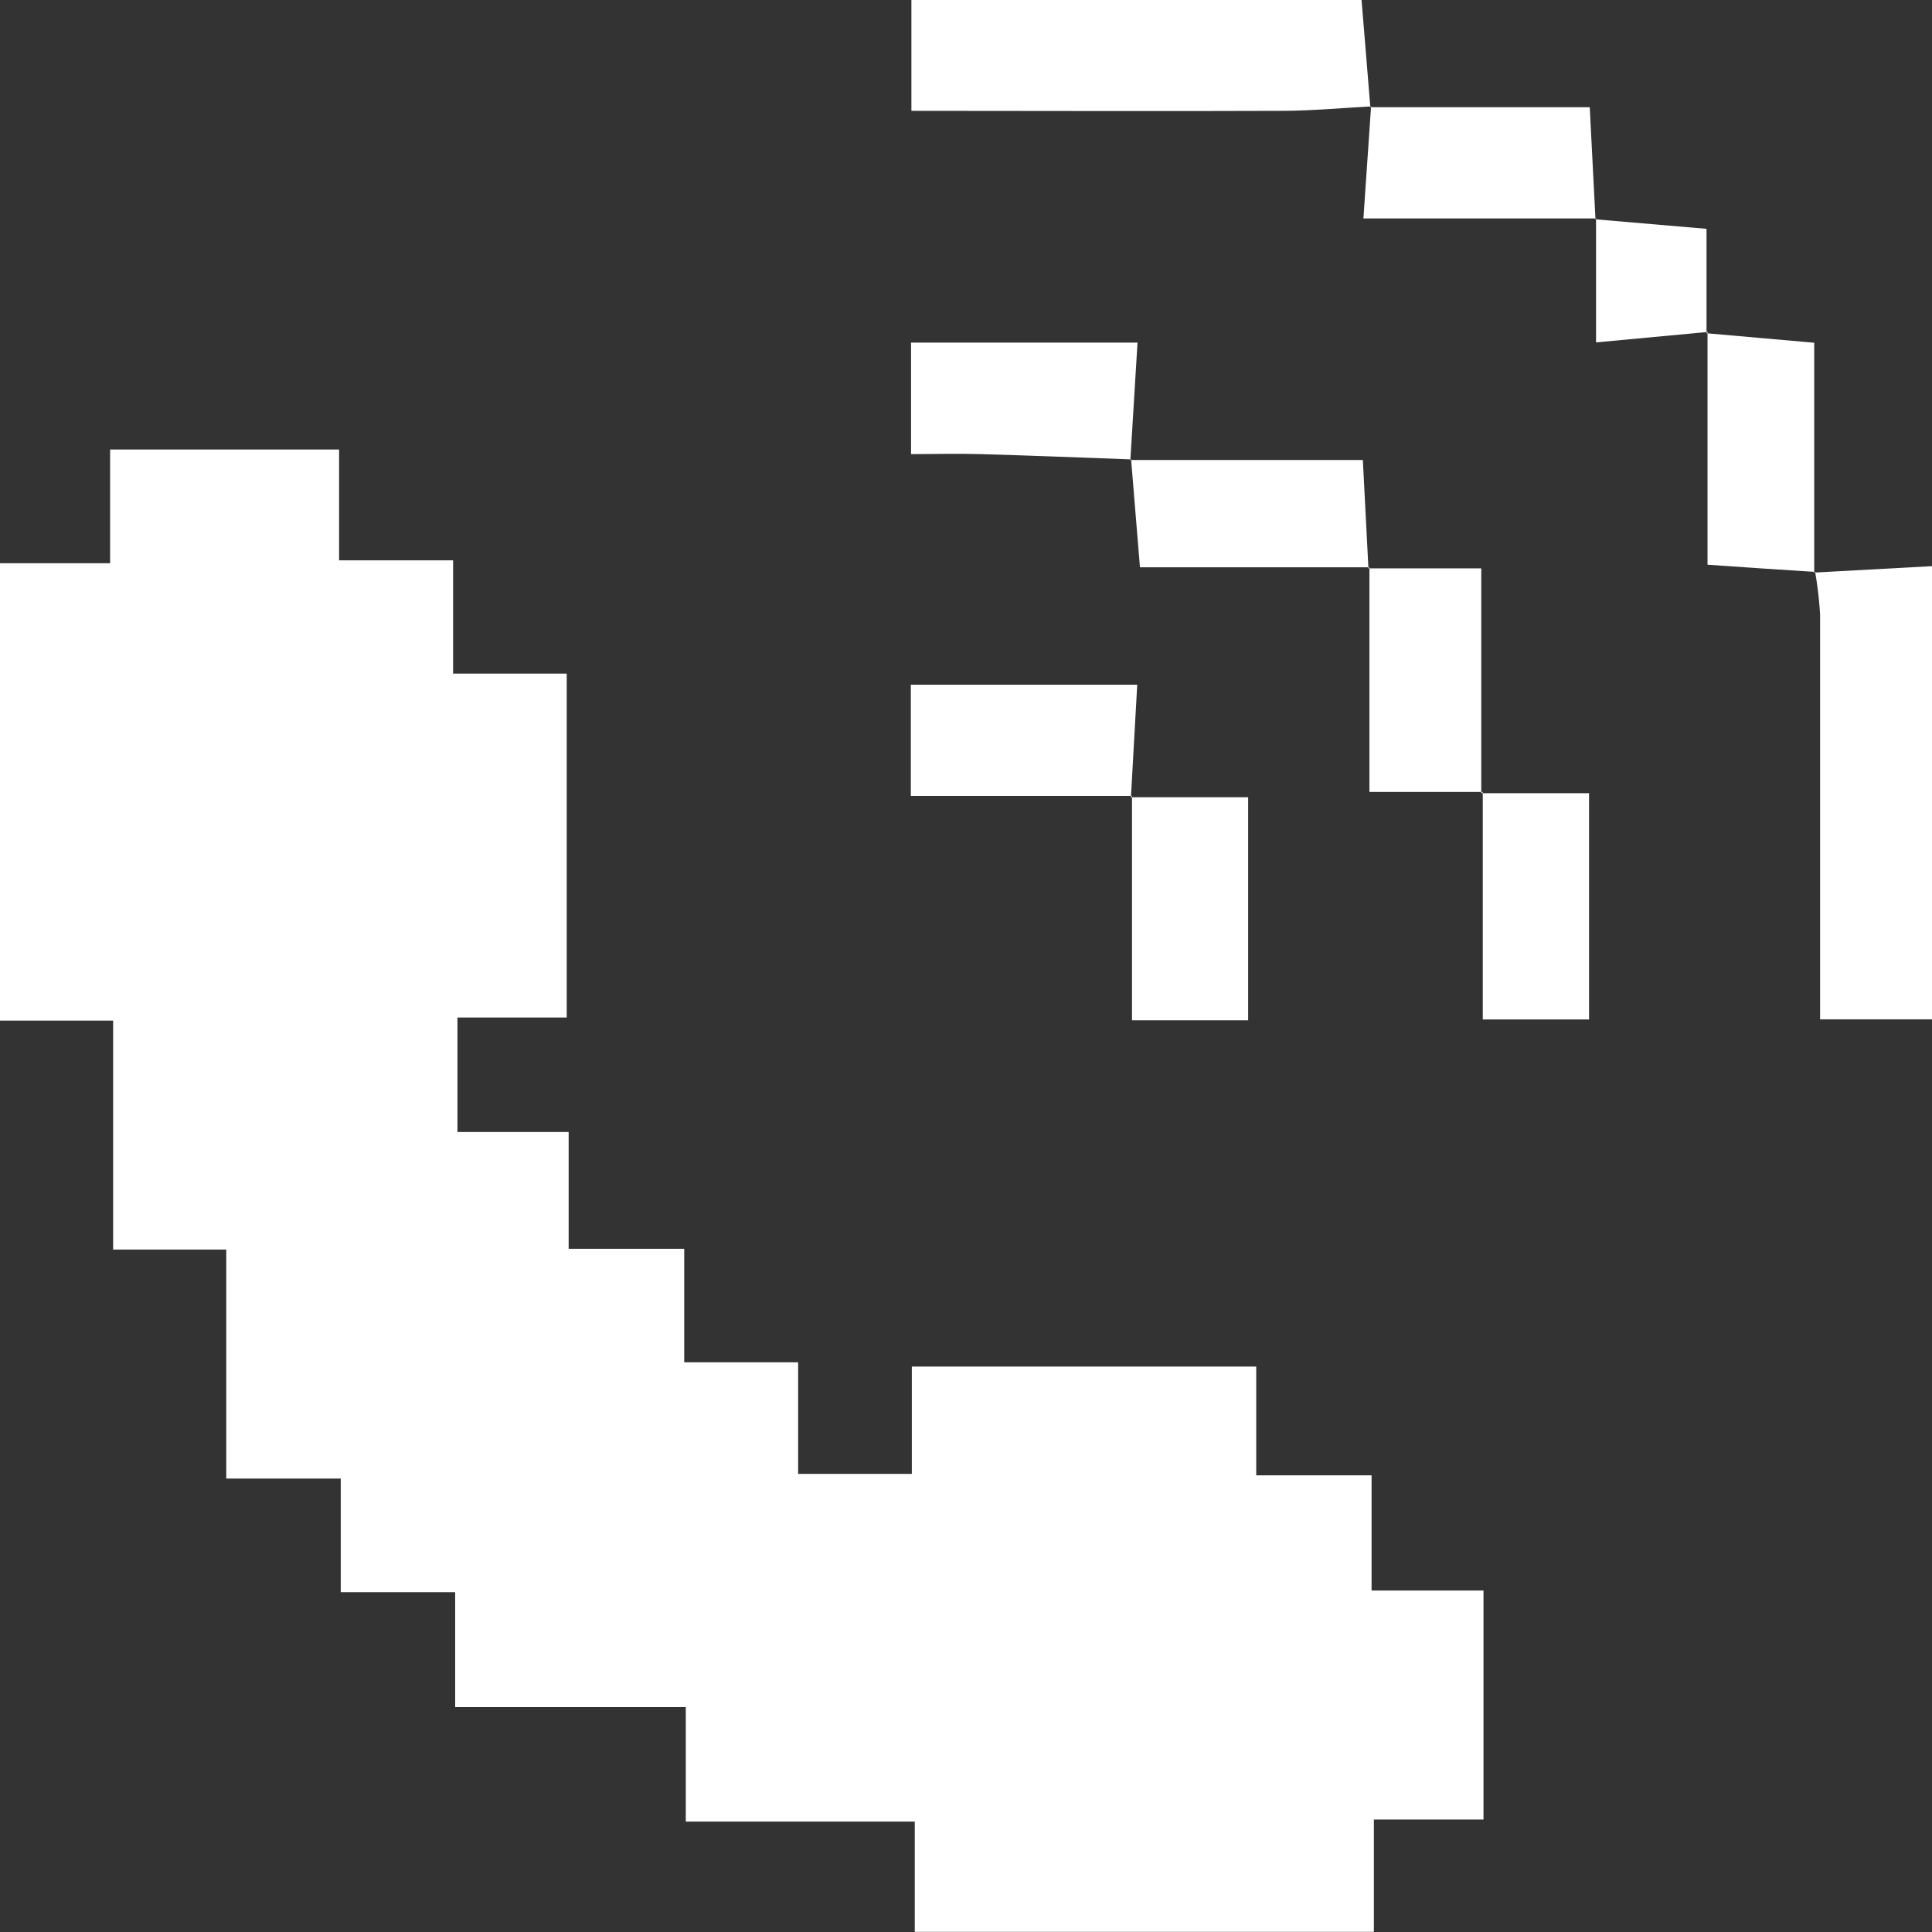
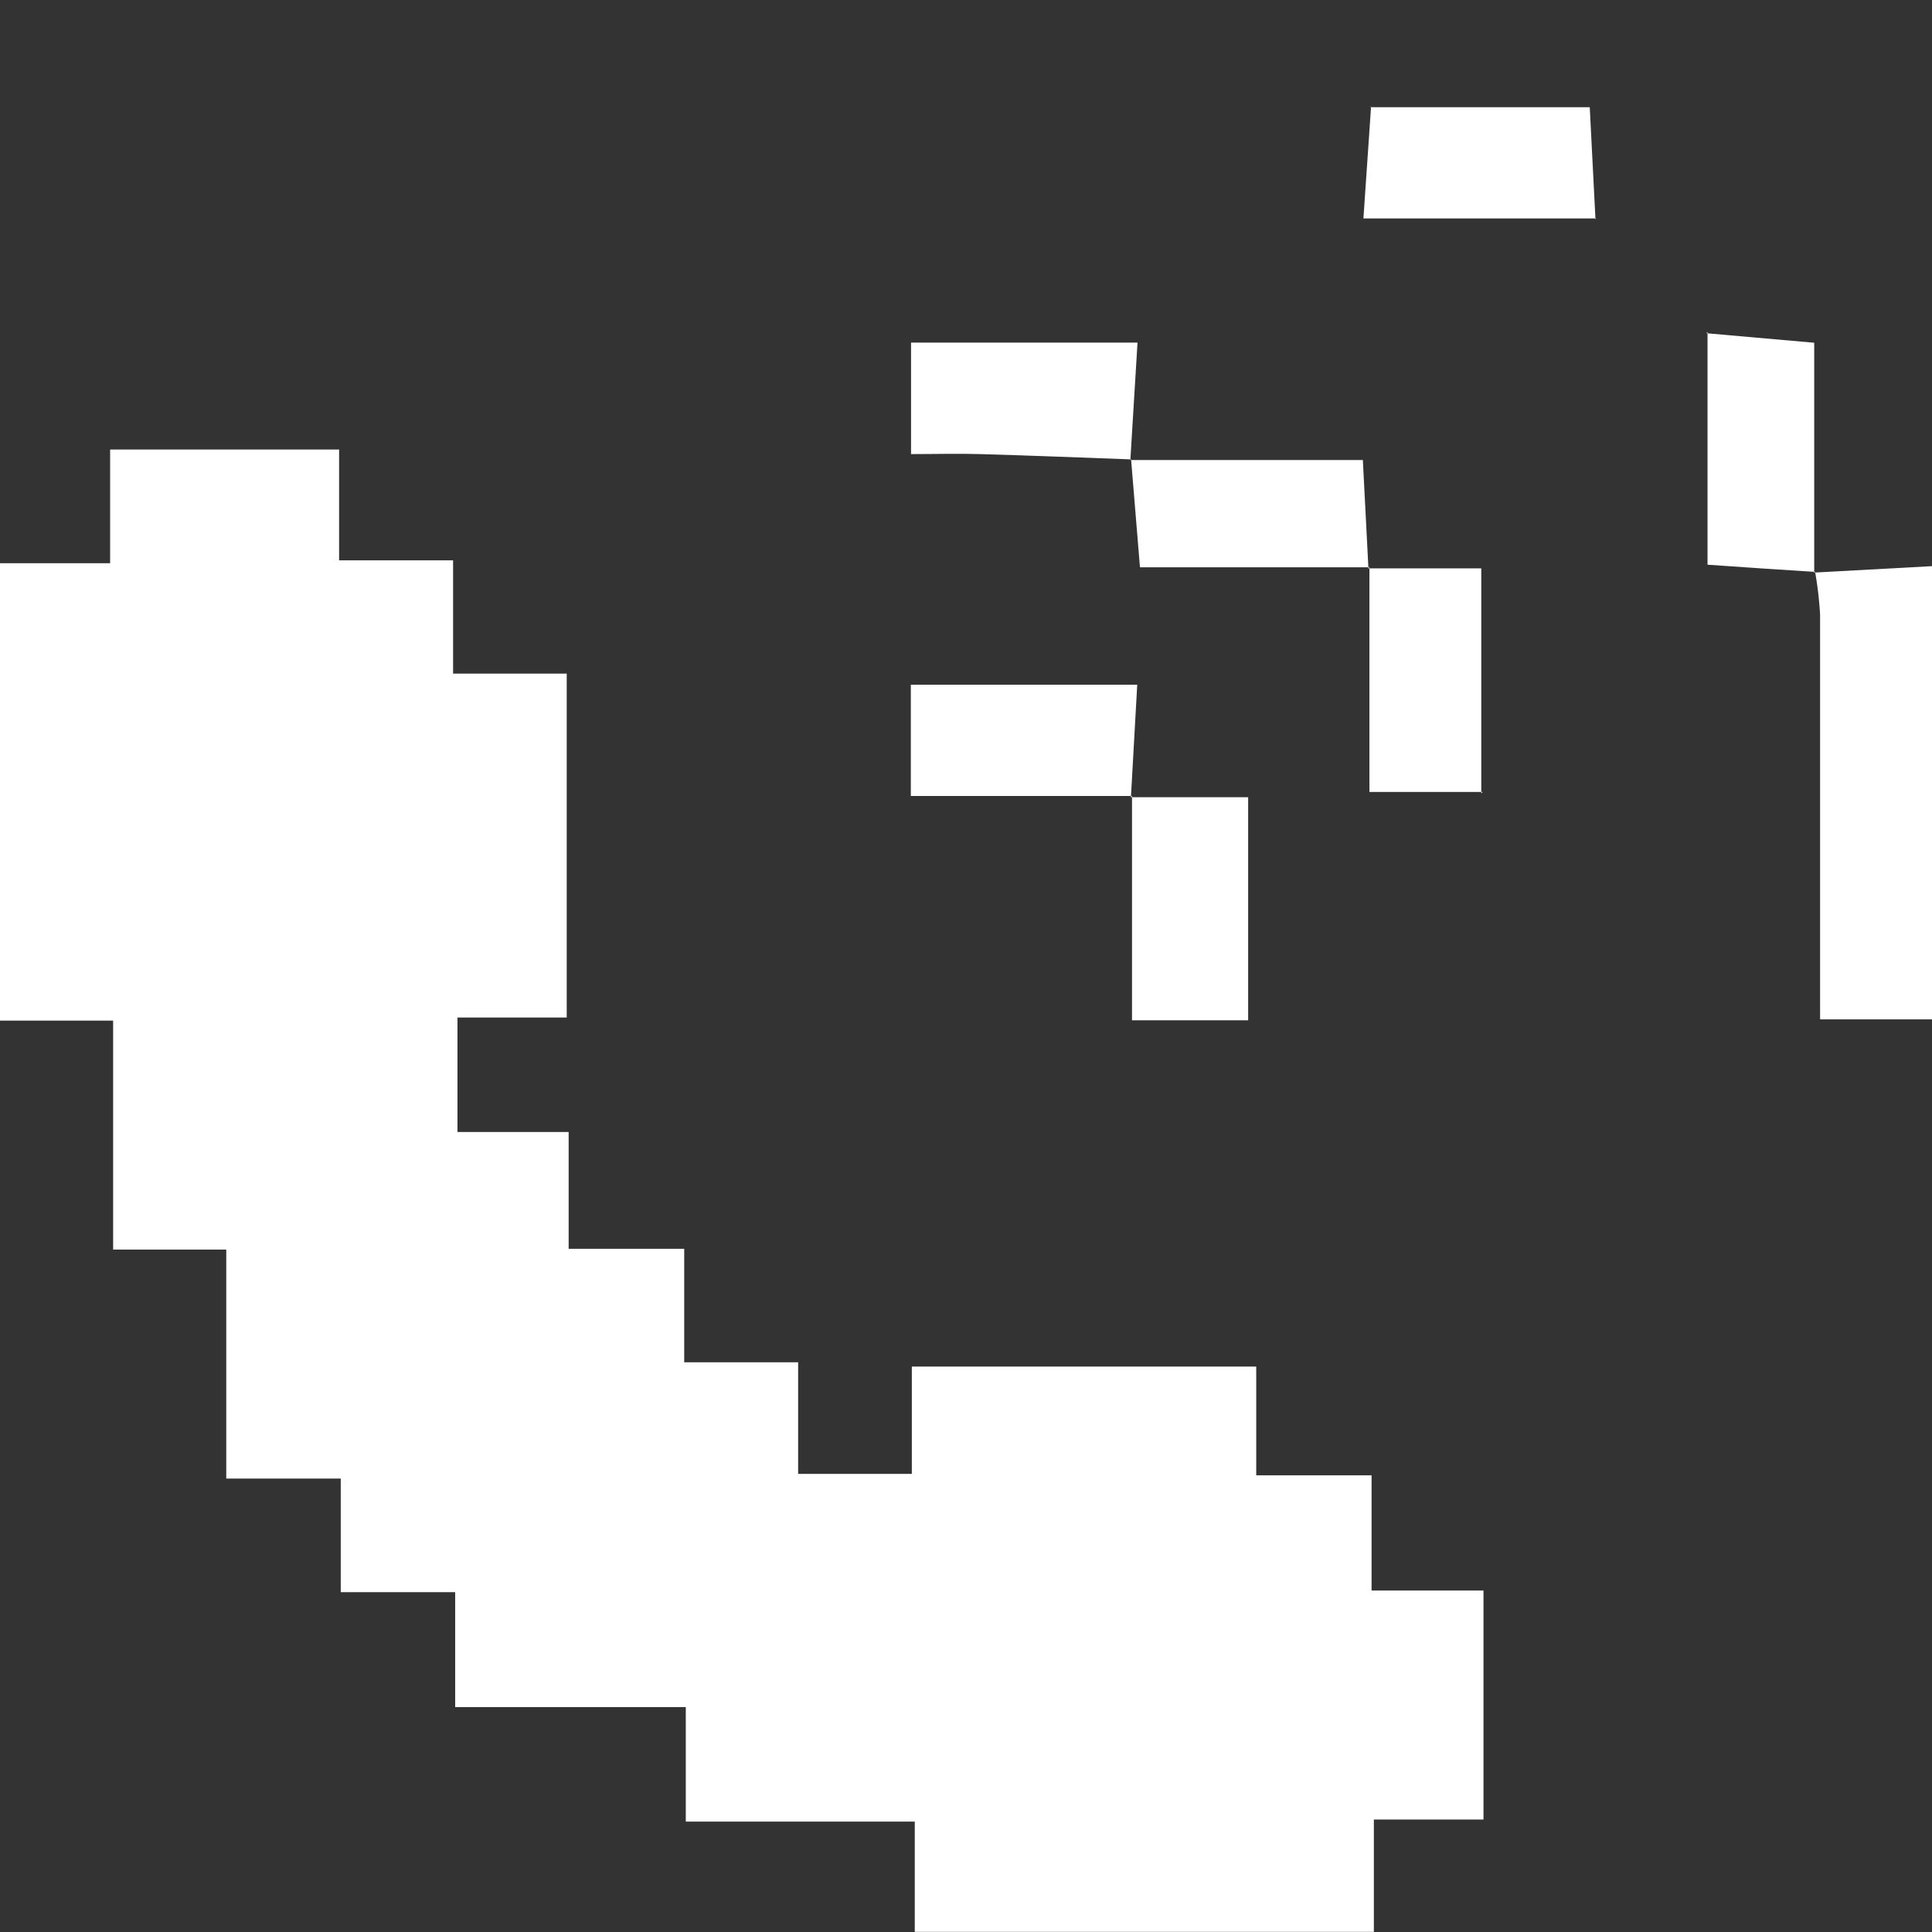
<svg xmlns="http://www.w3.org/2000/svg" width="27" height="27">
  <rect width="100%" height="100%" fill="#333333" stroke="none" />
  <defs>
    <clipPath id="a">
      <path data-name="長方形 34" fill="none" d="M0 0h27v27H0z" />
    </clipPath>
  </defs>
  <g data-name="グループ 171">
    <path data-name="パス 13" d="M20.732 22.228h-1.564v-1.61h-1.612v-1.52h-4.813v1.5h-1.589v-1.56H9.562v-1.586H7.947V15.82H6.393v-1.6H7.92V9.414H6.332V7.831H4.739V6.282h-3.2v1.589H-.009v6.392h1.59v3.2h1.581v3.2h1.6v1.588h1.599v1.606h3.223v1.6h3.2v1.541H19.2v-1.57h1.532z" fill="#fff" />
    <g data-name="グループ 50">
      <g data-name="グループ 49" clip-path="url(#a)" fill="#fff" transform="rotate(90 13.5 13.5)">
        <path data-name="パス 14" d="M8.002 1.648L7.912 0h6.334v1.564H8.589a5.147 5.147 0 00-.6.07z" />
-         <path data-name="パス 15" d="M1.487 7.838c.022.408.06.817.062 1.225.007 1.718 0 3.436 0 5.2H0V7.972l1.5-.123z" />
        <path data-name="パス 16" d="M11.141 11.197v-1.64h3.118v1.623h-3.136z" />
        <path data-name="パス 17" d="M6.42 11.195c-.026.708-.054 1.408-.074 2.108-.009.312 0 .625 0 .965H4.788v-3.165l1.64.1z" />
        <path data-name="パス 18" d="M7.992 1.637c-.03.476-.061.951-.1 1.5H4.639l.018.017.133-1.508h3.212l-.01-.009" />
        <path data-name="パス 19" d="M6.429 11.203V7.954l1.515-.078-.016-.015v3.208l-1.509.124.01.009" />
        <path data-name="パス 20" d="M1.498 7.849V4.783l1.567-.08-.012-.01v3.253l-1.565-.107.01.01" />
-         <path data-name="パス 21" d="M11.085 6.293v-1.5h3.162v1.485h-3.179l.017.015" />
        <path data-name="パス 22" d="M7.943 7.878V6.299h3.143l-.018-.021v1.584h-3.14l.015.016" />
        <path data-name="パス 23" d="M11.124 11.179v3.092H9.569v-3.164l1.571.088-.016-.016" />
-         <path data-name="パス 24" d="M3.065 4.703l.133-1.552h1.456l-.015-.018.146 1.562H3.054l.011.009" />
      </g>
    </g>
  </g>
</svg>